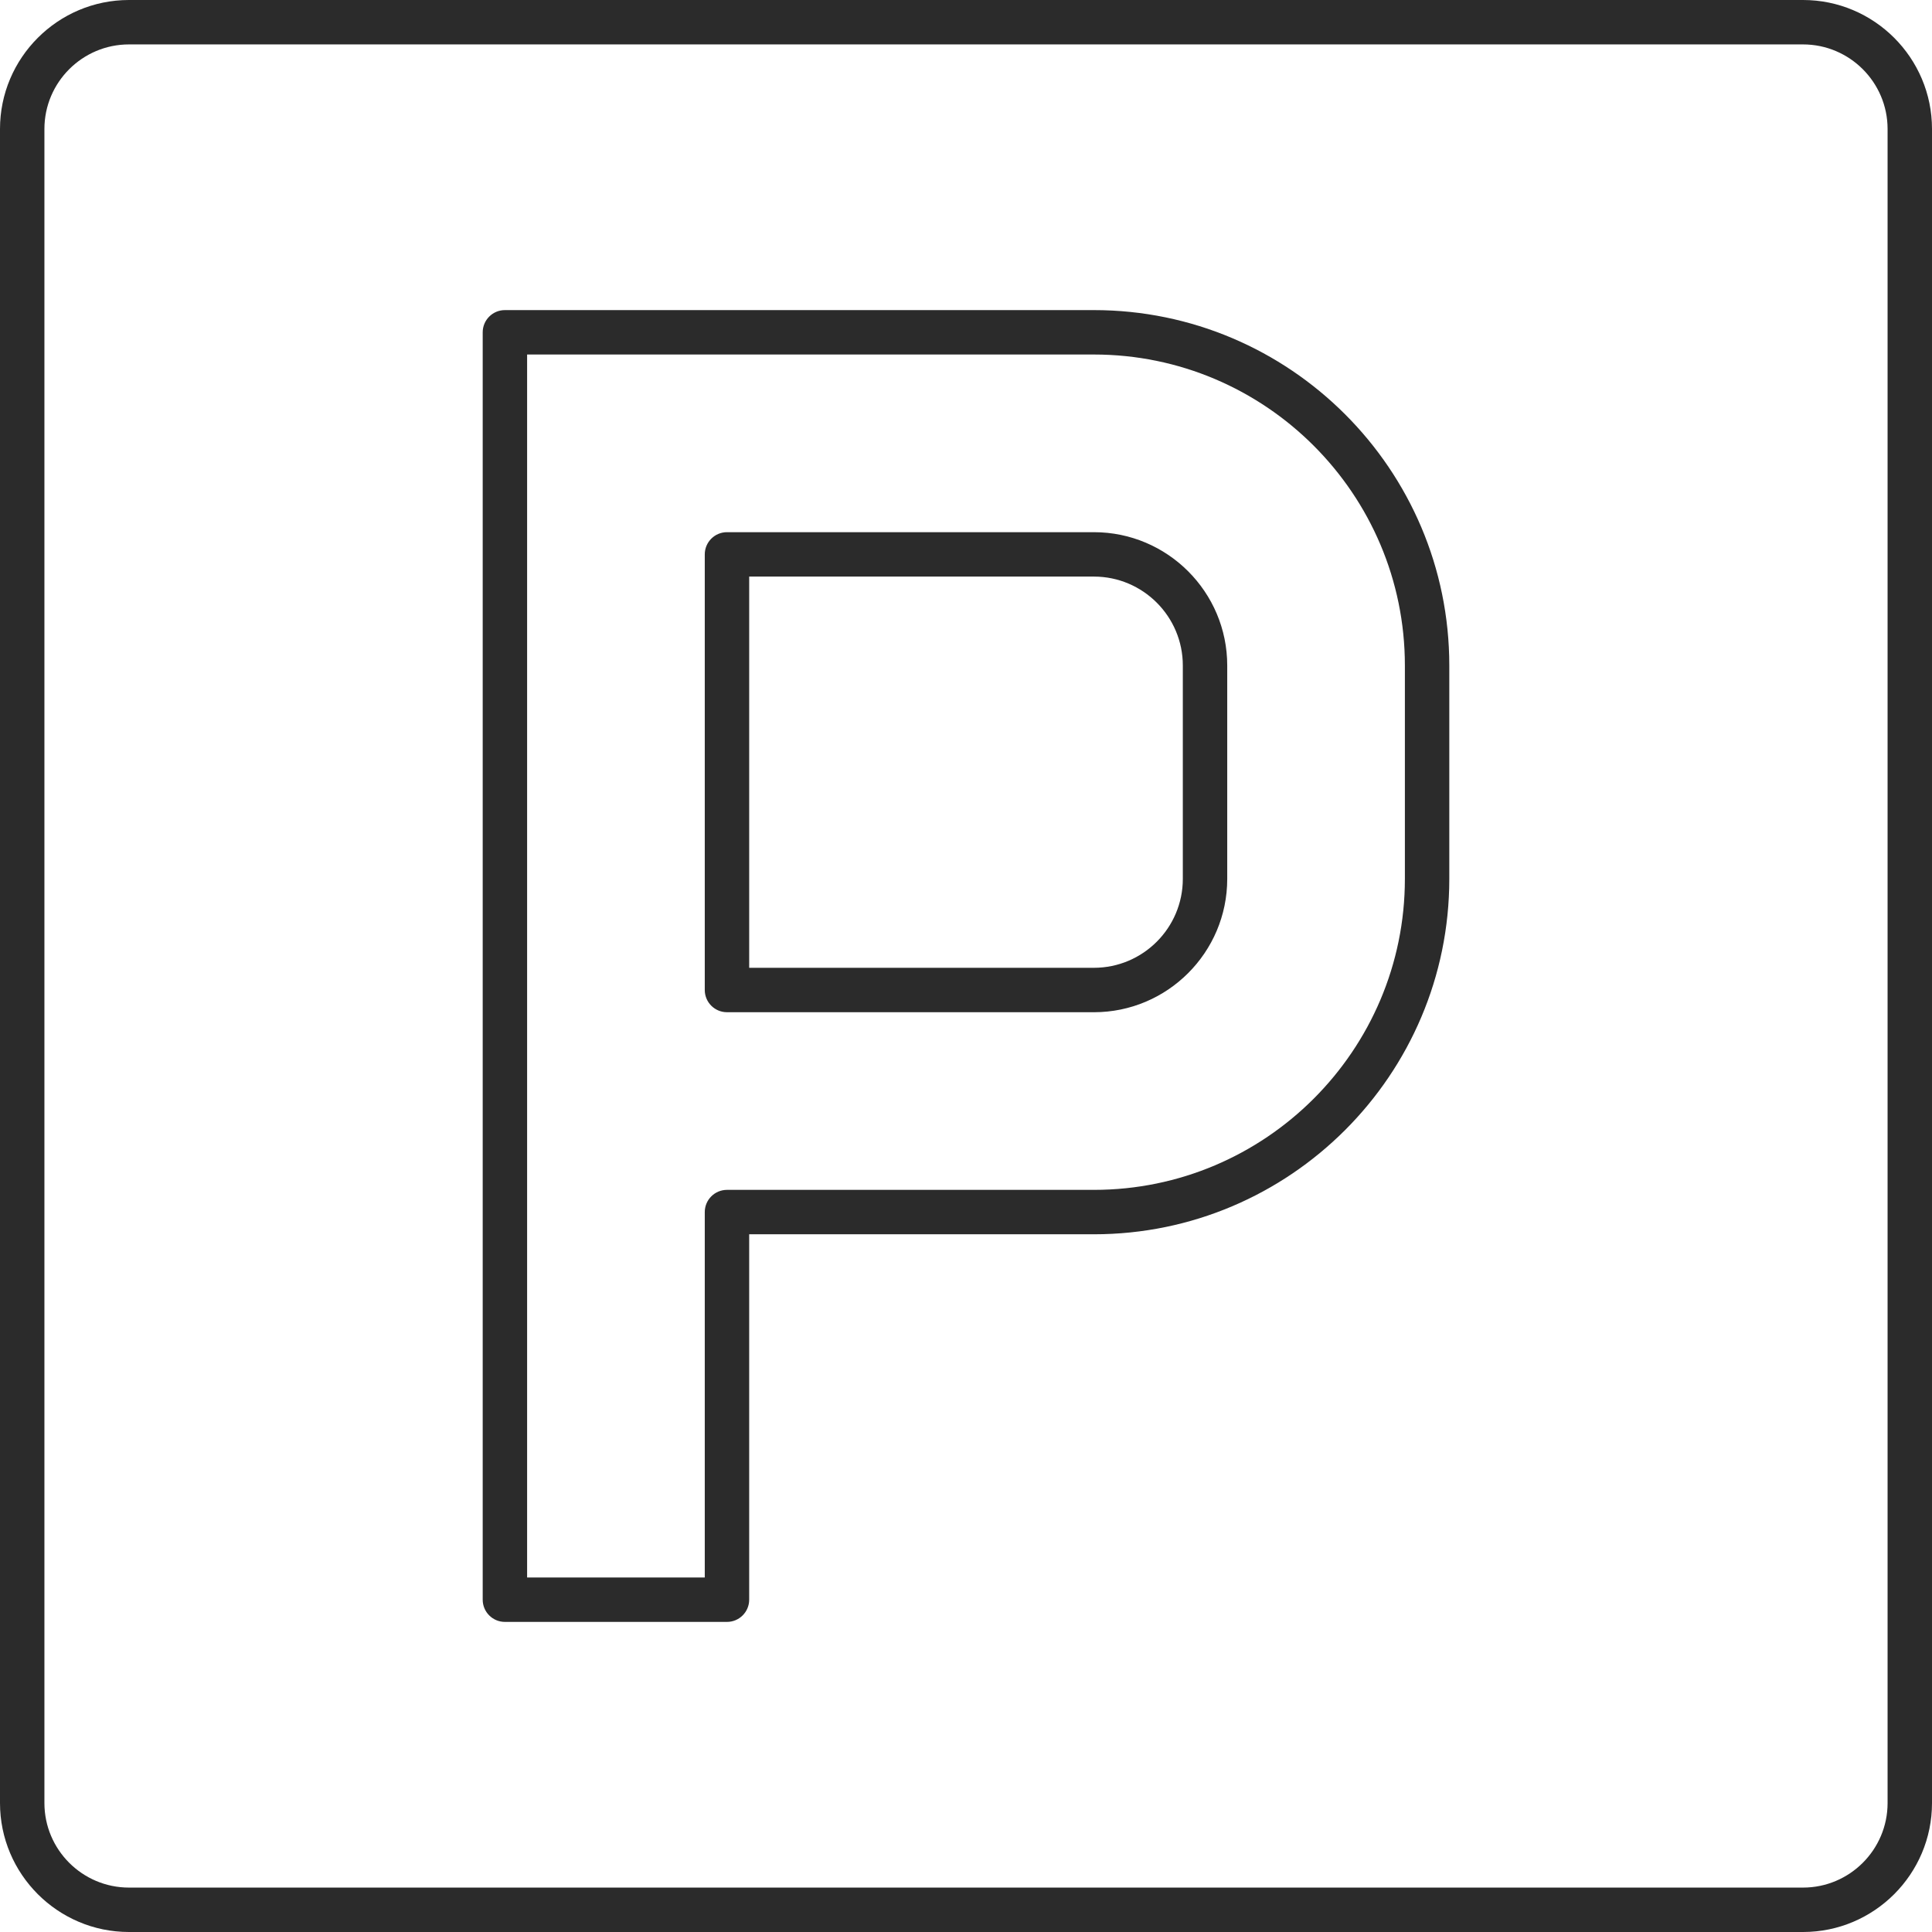
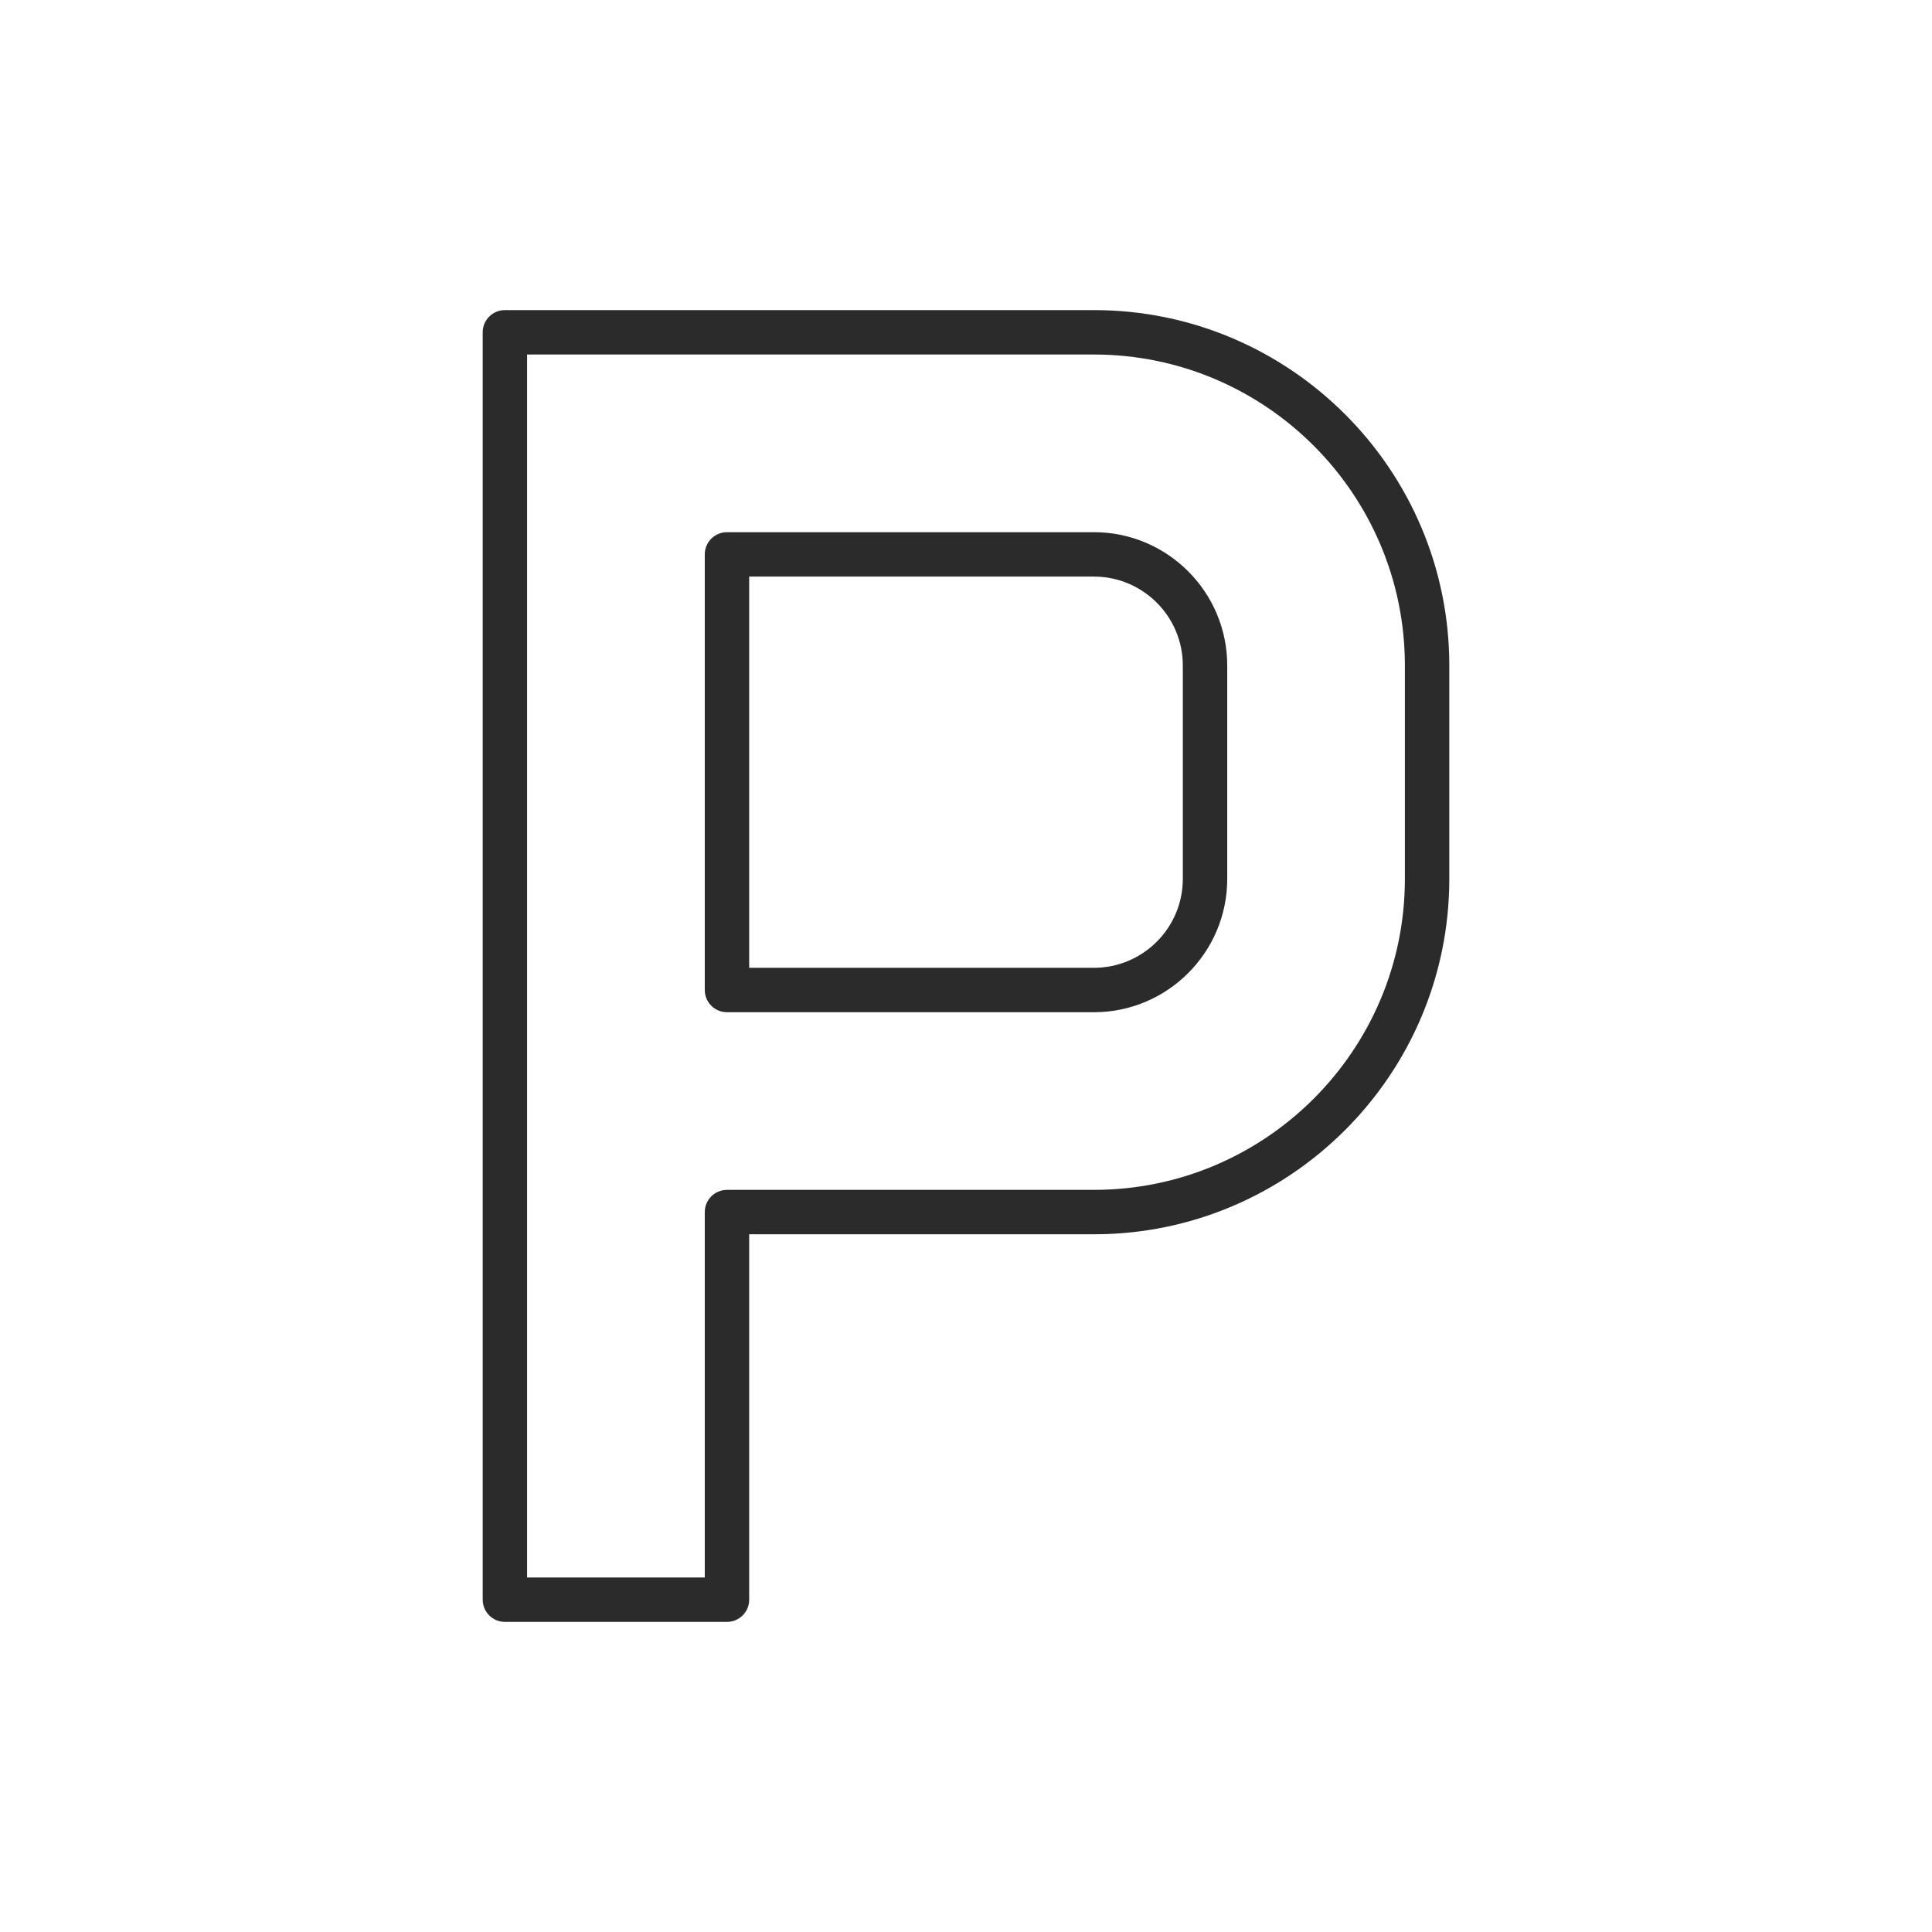
<svg xmlns="http://www.w3.org/2000/svg" id="Icons" version="1.1" viewBox="0 0 174 174">
  <defs>
    <style>
      .cls-1 {
        fill: #2b2b2b;
        stroke-width: 0px;
      }
    </style>
  </defs>
-   <path class="cls-1" d="M162.384,174H11.615C5.211,174,0,168.789,0,162.384V11.616C0,5.21,5.211,0,11.615,0h150.769c6.405,0,11.616,5.211,11.616,11.616v150.769c0,6.404-5.211,11.615-11.616,11.615ZM11.615,4c-4.199,0-7.615,3.417-7.615,7.616v150.769c0,4.199,3.416,7.615,7.615,7.615h150.769c4.199,0,7.616-3.416,7.616-7.615V11.616c0-4.199-3.417-7.616-7.616-7.616H11.615Z" />
  <path class="cls-1" d="M65.473,146.072h-20c-1.104,0-2-.896-2-2V29.928c0-1.104.896-2,2-2h53.047c17.648,0,32.007,14.358,32.007,32.007v19.22c0,17.648-14.358,32.007-32.007,32.007h-31.047v32.91c0,1.104-.896,2-2,2ZM47.473,142.072h16v-32.91c0-1.104.896-2,2-2h33.047c15.443,0,28.007-12.563,28.007-28.007v-19.22c0-15.443-12.563-28.007-28.007-28.007h-51.047v110.144ZM98.52,91.162h-33.047c-1.104,0-2-.896-2-2v-39.233c0-1.104.896-2,2-2h33.047c6.62,0,12.007,5.387,12.007,12.007v19.22c0,6.62-5.387,12.007-12.007,12.007ZM67.473,87.162h31.047c4.415,0,8.007-3.592,8.007-8.007v-19.22c0-4.415-3.592-8.007-8.007-8.007h-31.047v35.233Z" />
</svg>